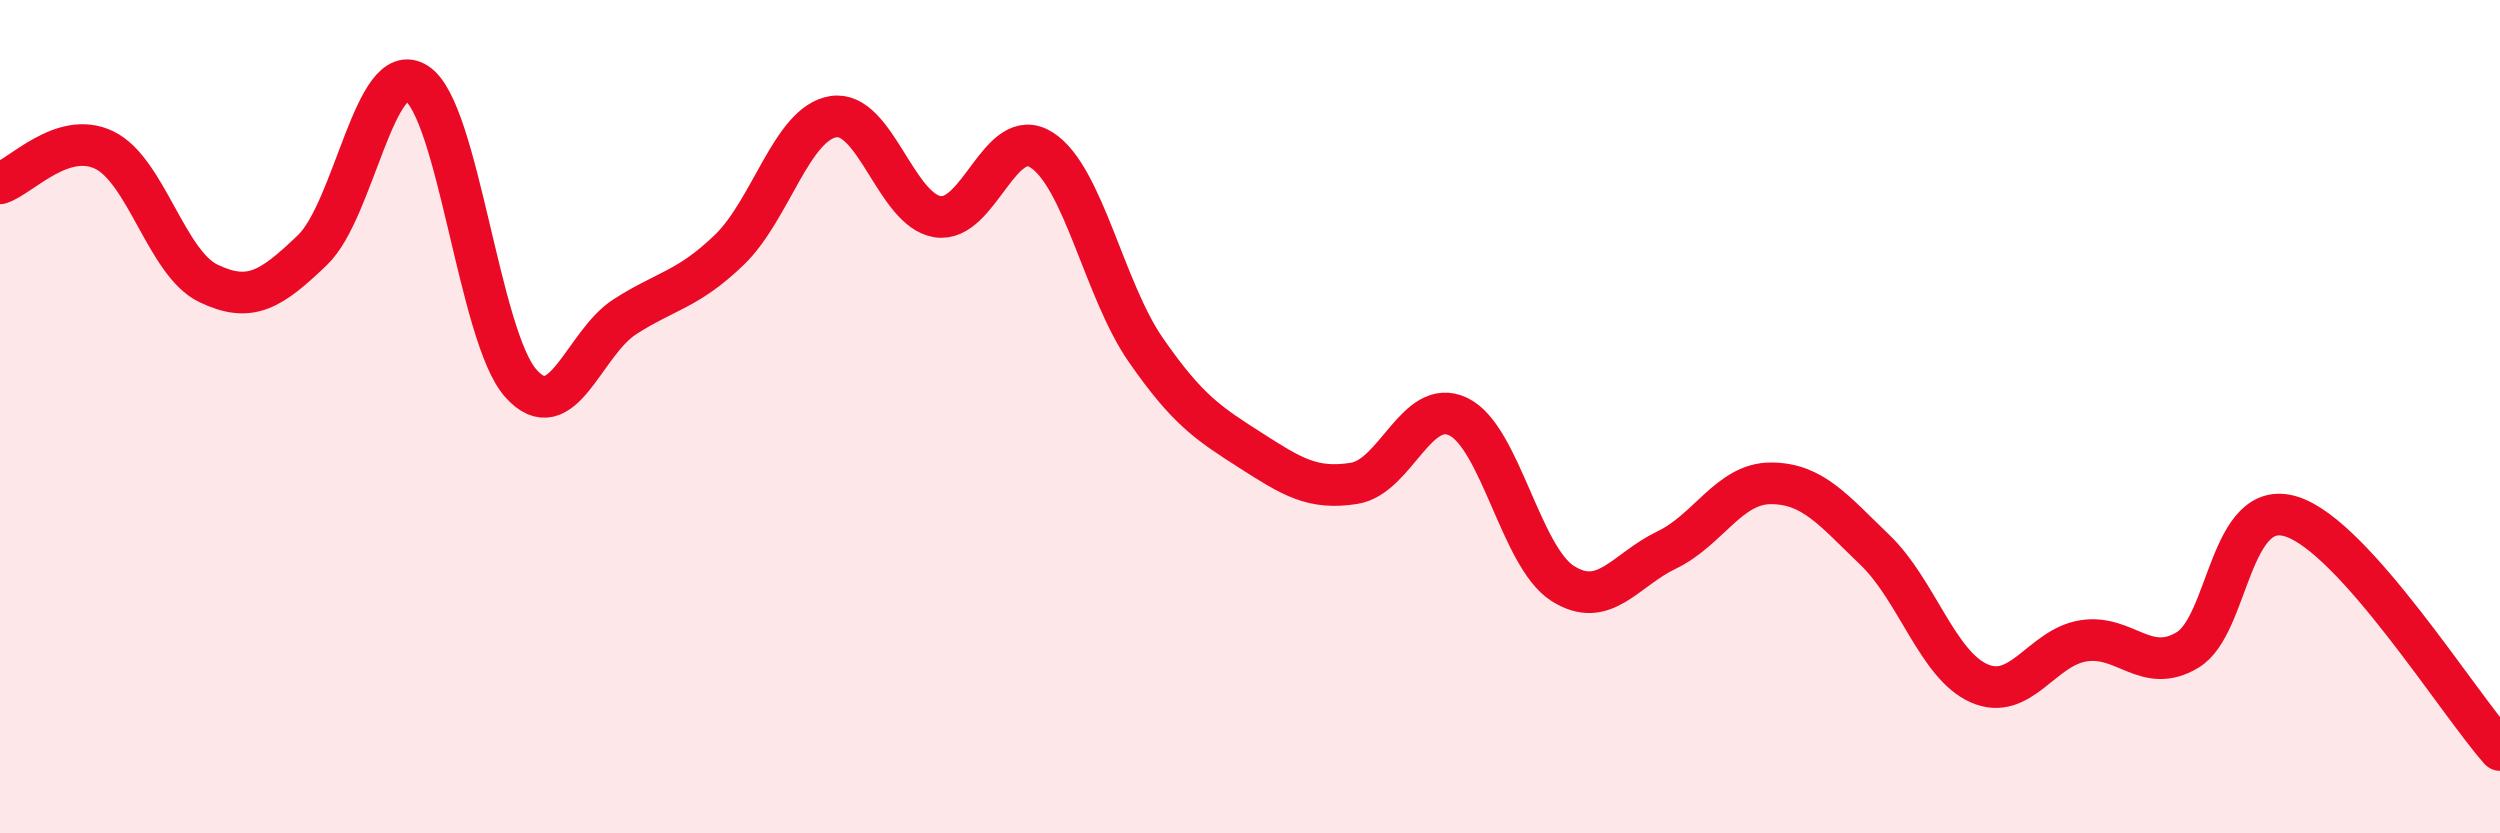
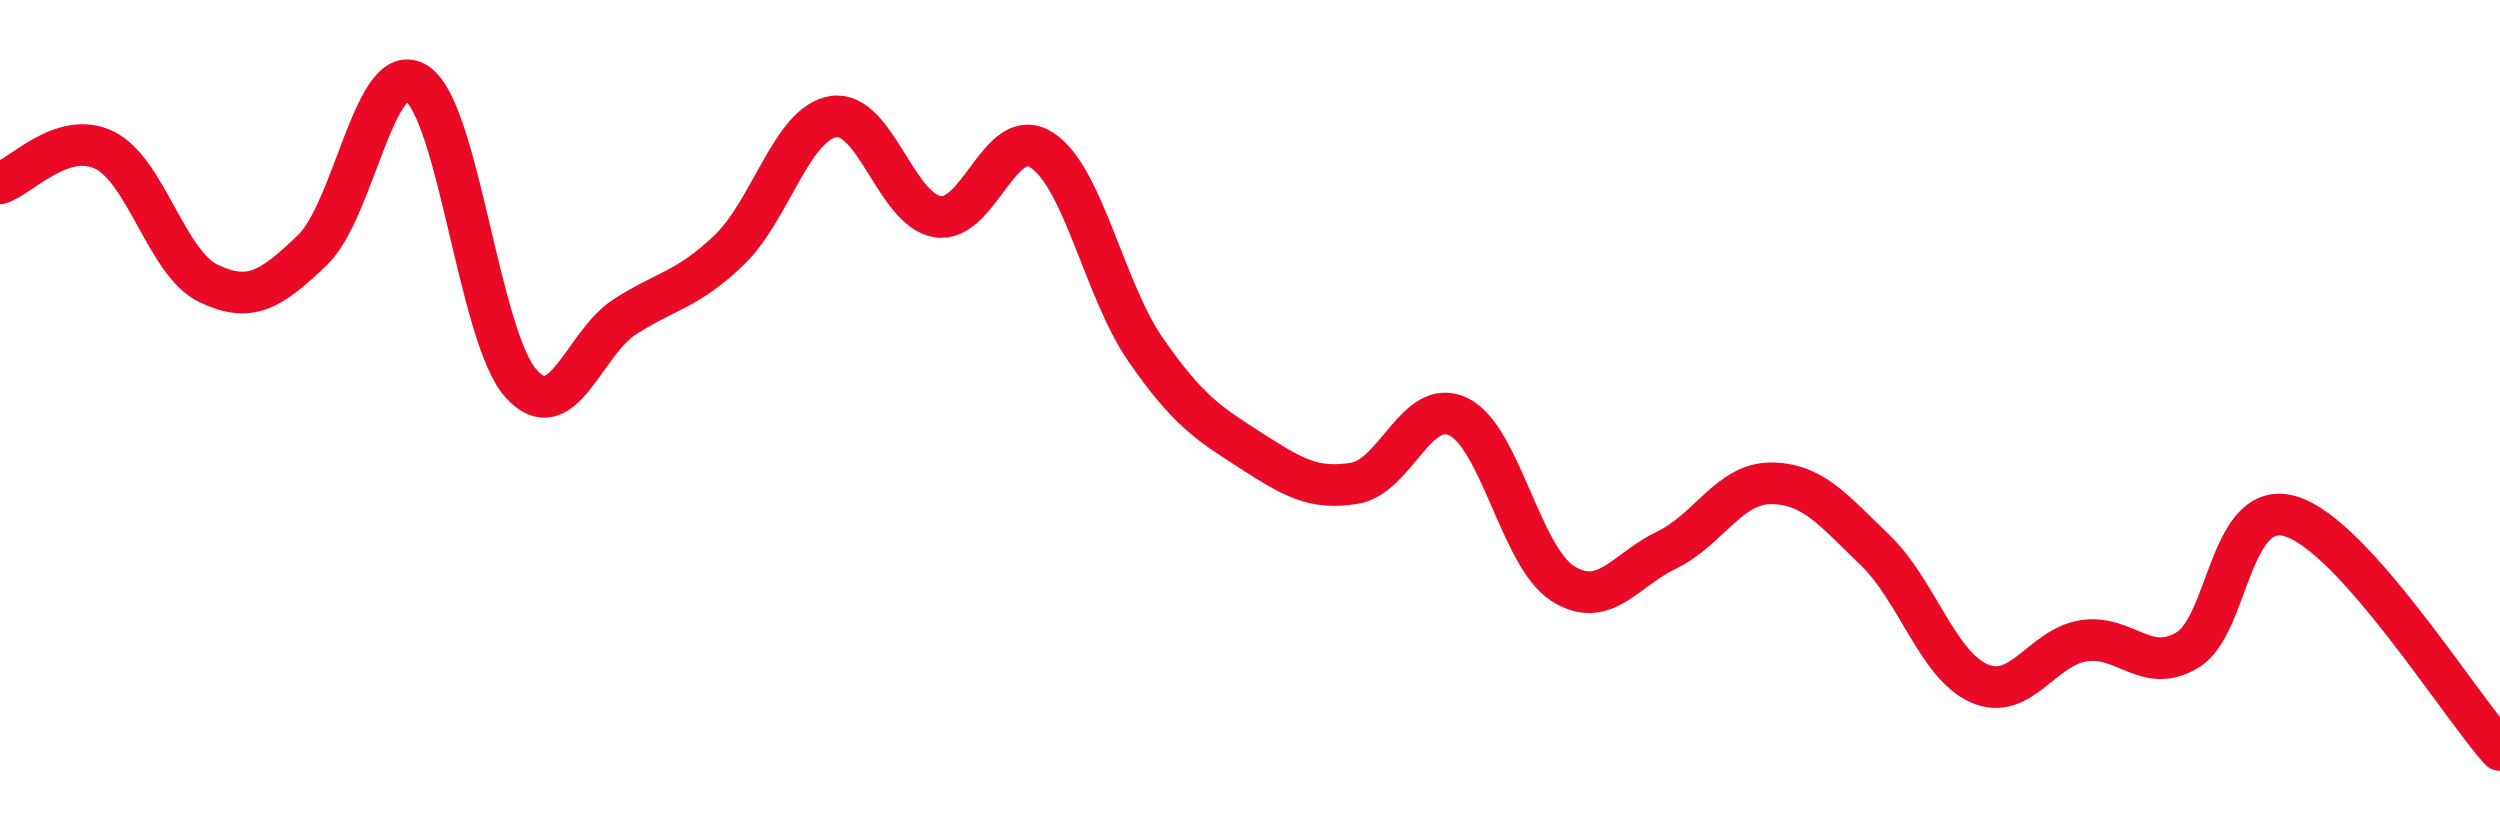
<svg xmlns="http://www.w3.org/2000/svg" width="60" height="20" viewBox="0 0 60 20">
-   <path d="M 0,4.4 C 0.5,4.24 1.5,3.12 2.5,3.6 C 3.5,4.08 4,6.32 5,6.8 C 6,7.28 6.5,6.96 7.5,6 C 8.5,5.04 9,1.36 10,2 C 11,2.64 11.5,8.08 12.5,9.2 C 13.5,10.32 14,8.24 15,7.6 C 16,6.96 16.5,6.96 17.5,6 C 18.5,5.04 19,2.96 20,2.8 C 21,2.64 21.5,5.04 22.5,5.2 C 23.5,5.36 24,2.96 25,3.6 C 26,4.24 26.5,6.96 27.5,8.4 C 28.5,9.84 29,10.16 30,10.8 C 31,11.44 31.5,11.76 32.5,11.6 C 33.5,11.44 34,9.52 35,10 C 36,10.48 36.5,13.36 37.5,14 C 38.5,14.64 39,13.68 40,13.2 C 41,12.72 41.5,11.6 42.5,11.6 C 43.5,11.6 44,12.24 45,13.2 C 46,14.16 46.5,15.96 47.5,16.4 C 48.5,16.84 49,15.54 50,15.38 C 51,15.22 51.5,16.2 52.5,15.6 C 53.5,15 53.5,11.92 55,12.4 C 56.5,12.88 59,16.88 60,18L60 20L0 20Z" fill="#EB0A25" opacity="0.1" stroke-linecap="round" stroke-linejoin="round" />
  <path d="M 0,4.4 C 0.5,4.24 1.5,3.12 2.5,3.6 C 3.5,4.08 4,6.32 5,6.8 C 6,7.28 6.5,6.96 7.5,6 C 8.5,5.04 9,1.36 10,2 C 11,2.64 11.5,8.08 12.5,9.2 C 13.5,10.32 14,8.24 15,7.6 C 16,6.96 16.5,6.96 17.5,6 C 18.5,5.04 19,2.96 20,2.8 C 21,2.64 21.5,5.04 22.5,5.2 C 23.5,5.36 24,2.96 25,3.6 C 26,4.24 26.5,6.96 27.5,8.4 C 28.5,9.84 29,10.16 30,10.8 C 31,11.44 31.5,11.76 32.5,11.6 C 33.5,11.44 34,9.52 35,10 C 36,10.48 36.5,13.36 37.5,14 C 38.5,14.64 39,13.68 40,13.2 C 41,12.72 41.5,11.6 42.5,11.6 C 43.5,11.6 44,12.24 45,13.2 C 46,14.16 46.5,15.96 47.5,16.4 C 48.5,16.84 49,15.54 50,15.38 C 51,15.22 51.5,16.2 52.5,15.6 C 53.5,15 53.5,11.92 55,12.4 C 56.5,12.88 59,16.88 60,18" stroke="#EB0A25" stroke-width="1" fill="none" stroke-linecap="round" stroke-linejoin="round" />
</svg>